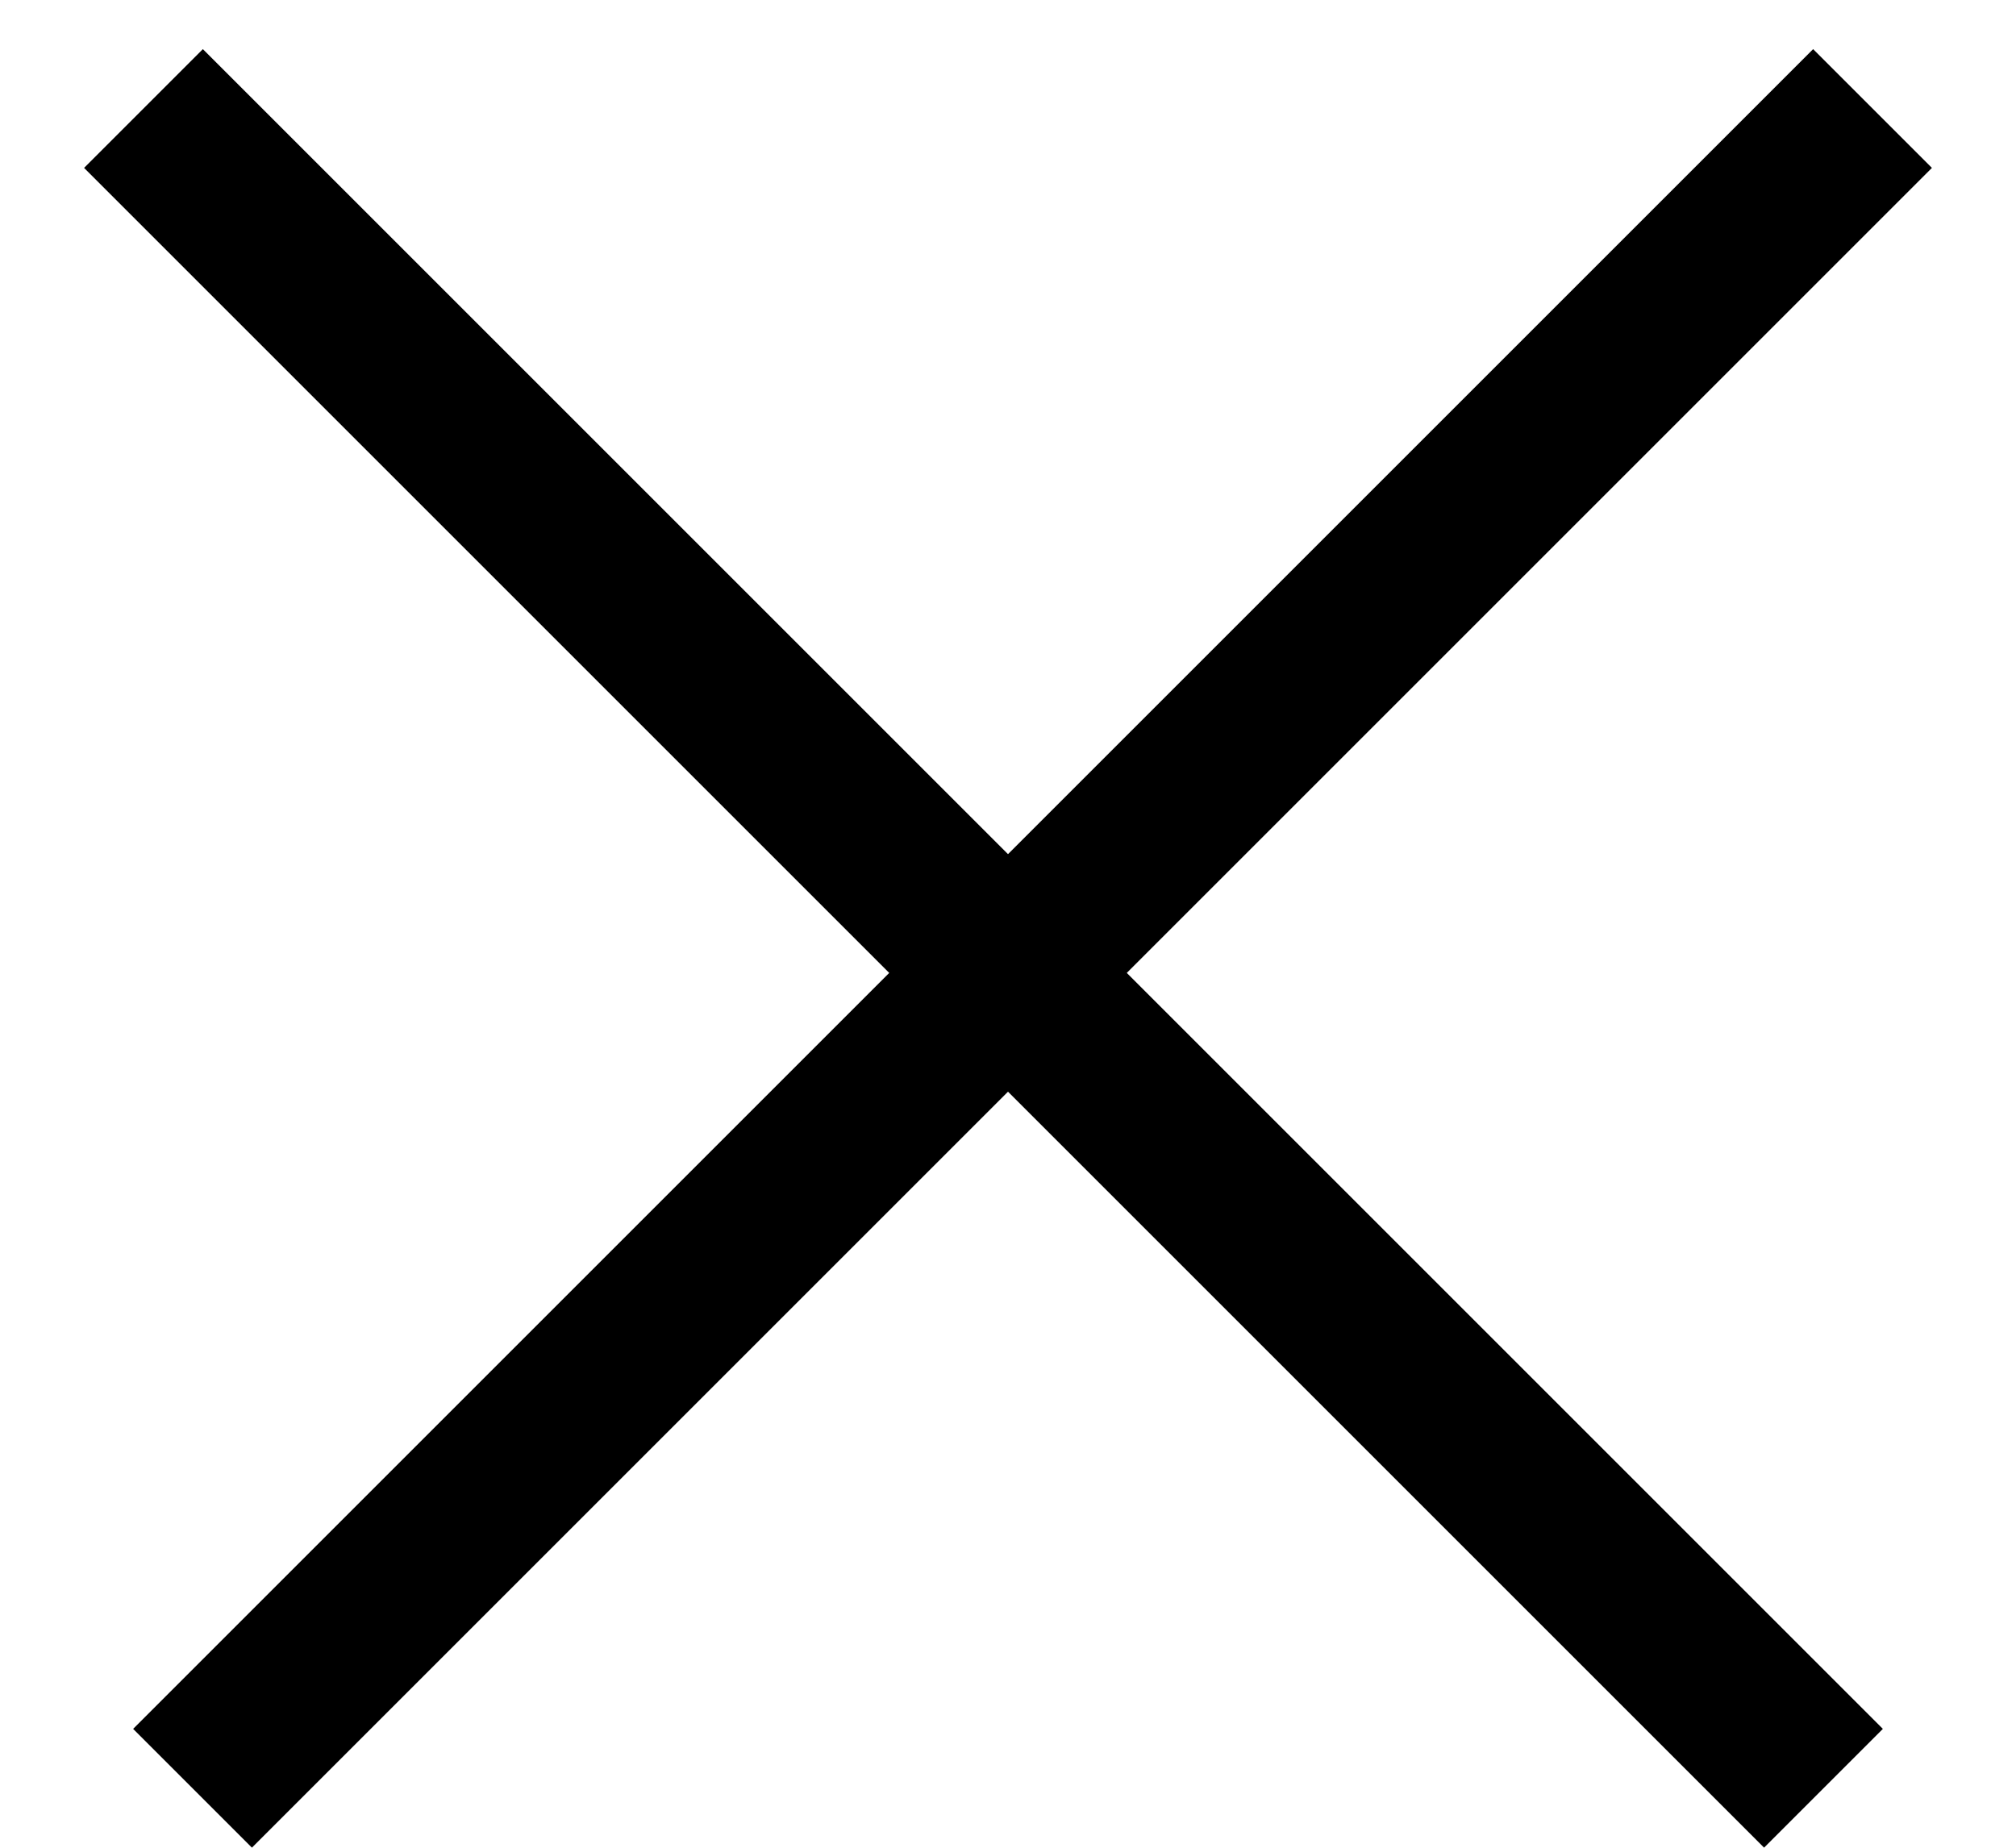
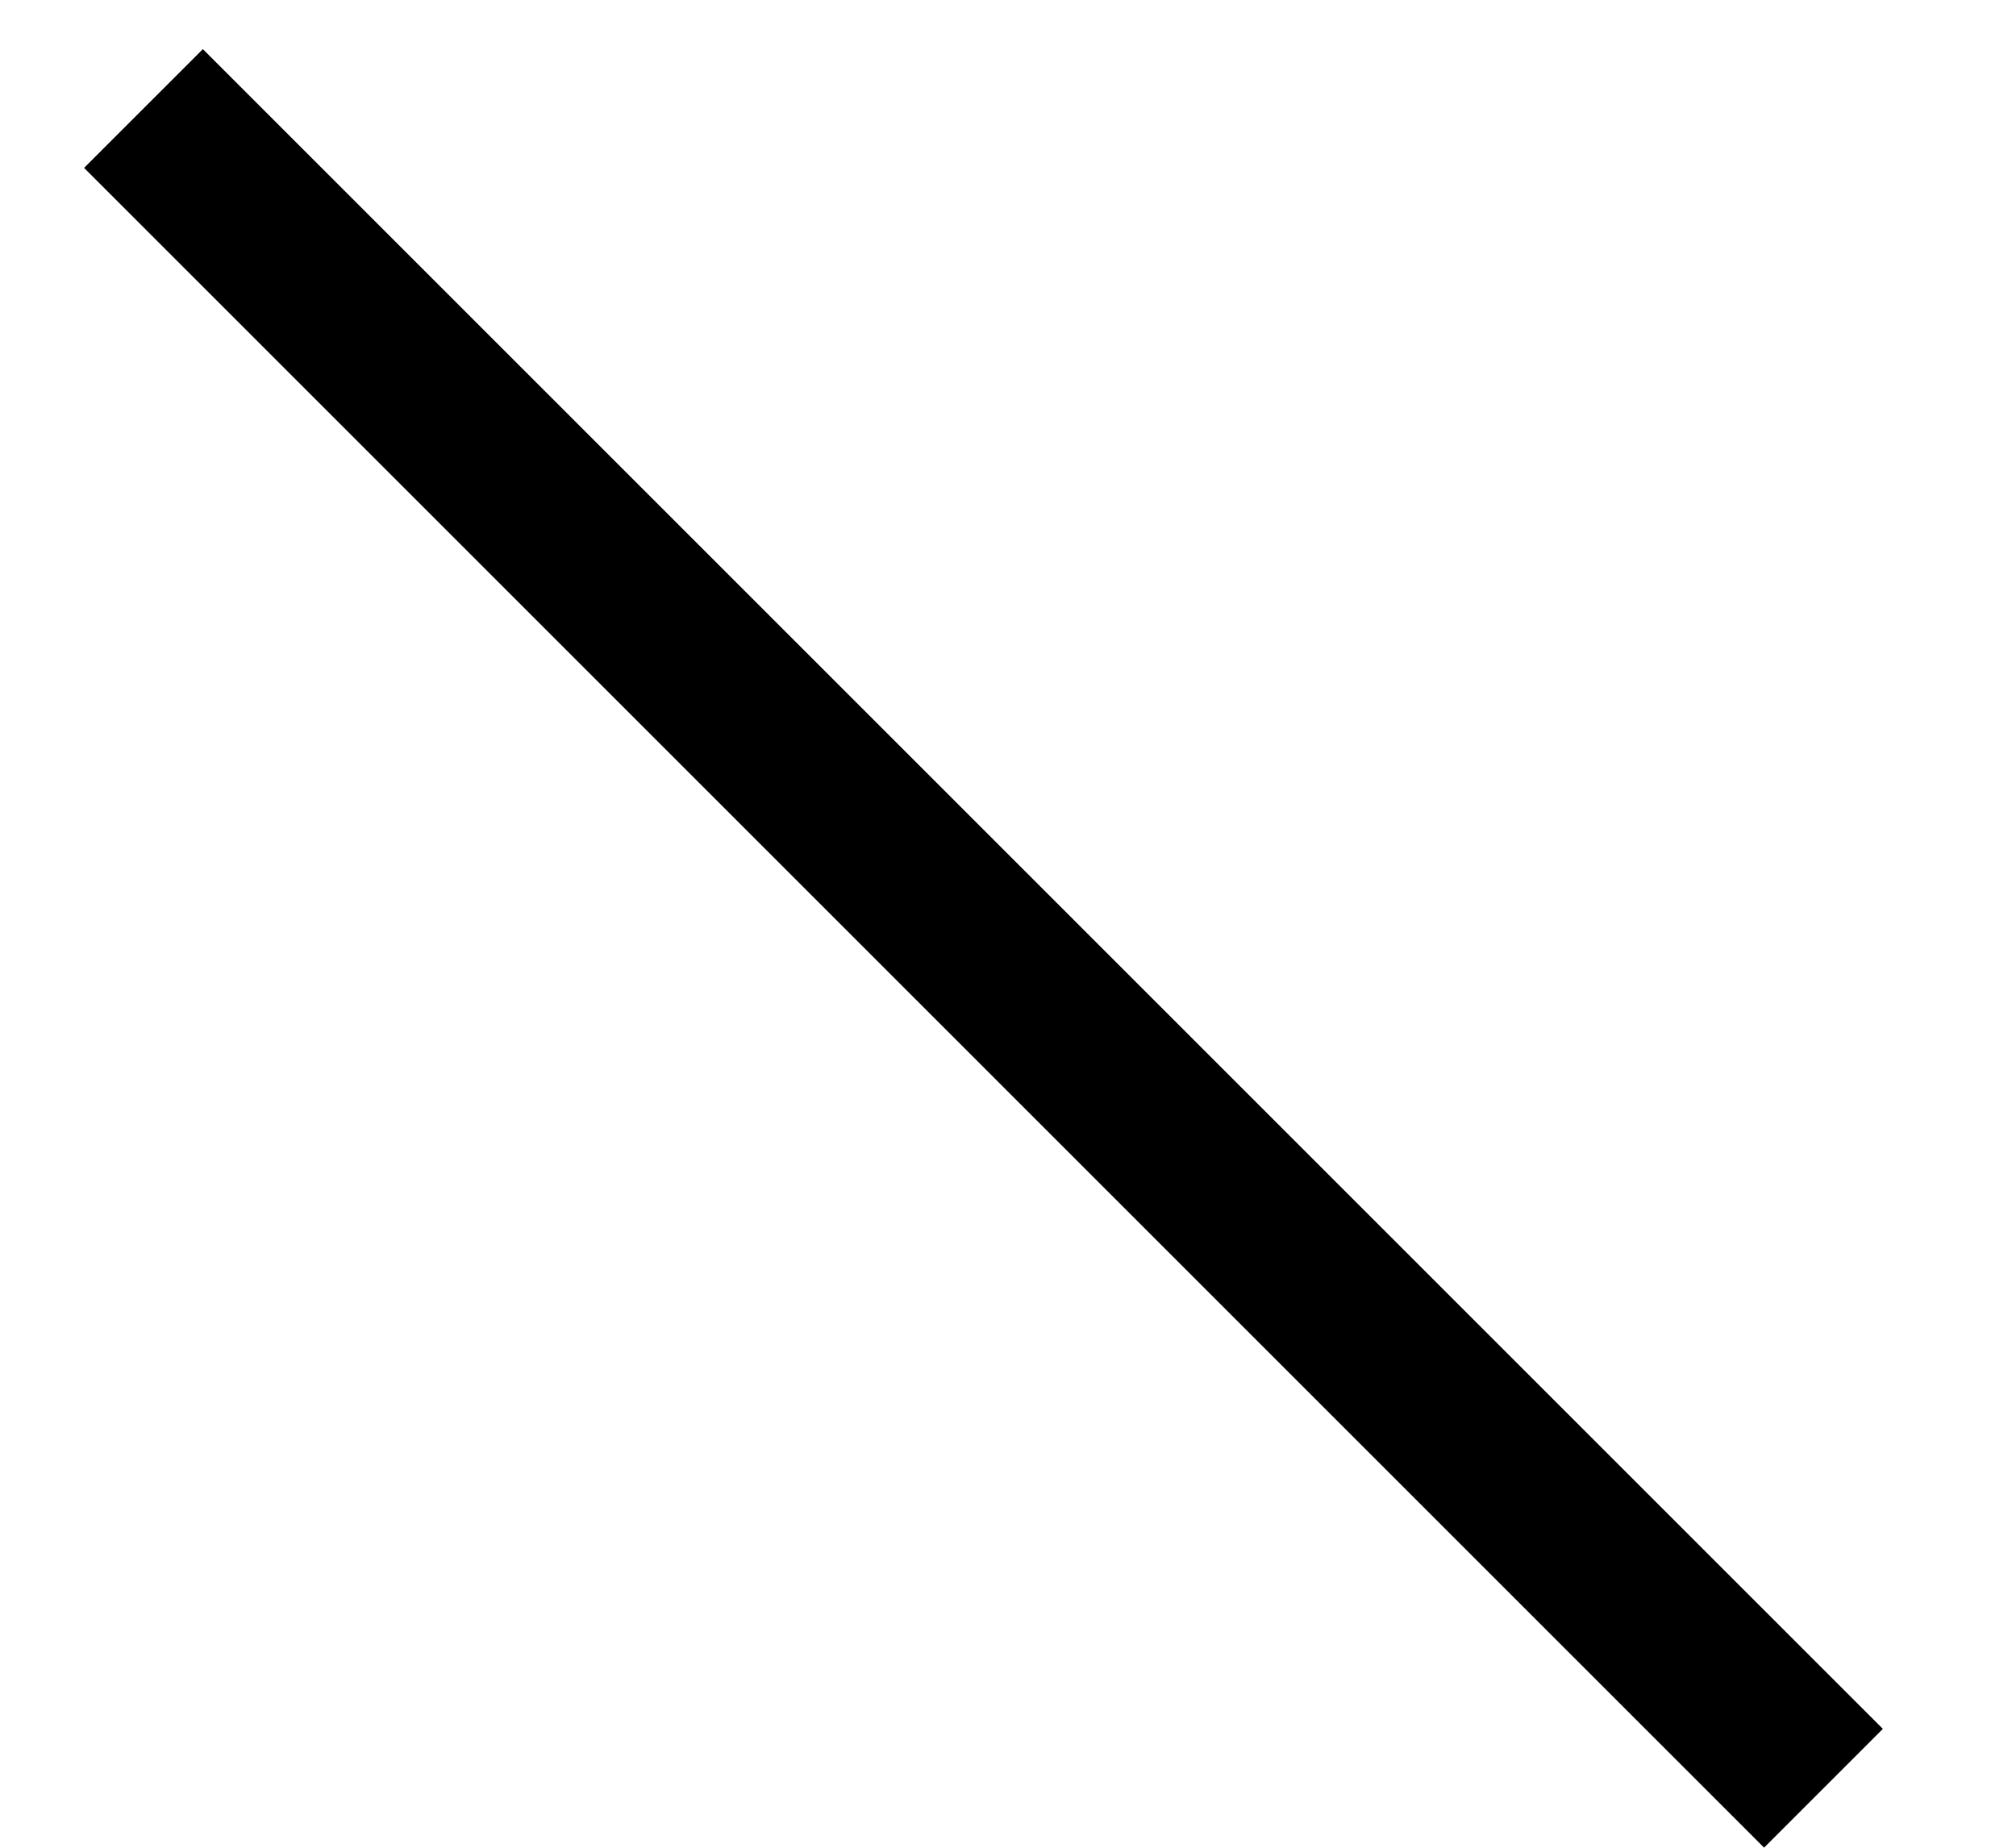
<svg xmlns="http://www.w3.org/2000/svg" width="12" height="11" viewBox="0 0 12 11" fill="none">
-   <line x1="1.146" y1="10.646" x2="11.146" y2="0.646" stroke="black" />
  <line x1="0.854" y1="0.646" x2="10.854" y2="10.646" stroke="black" />
</svg>